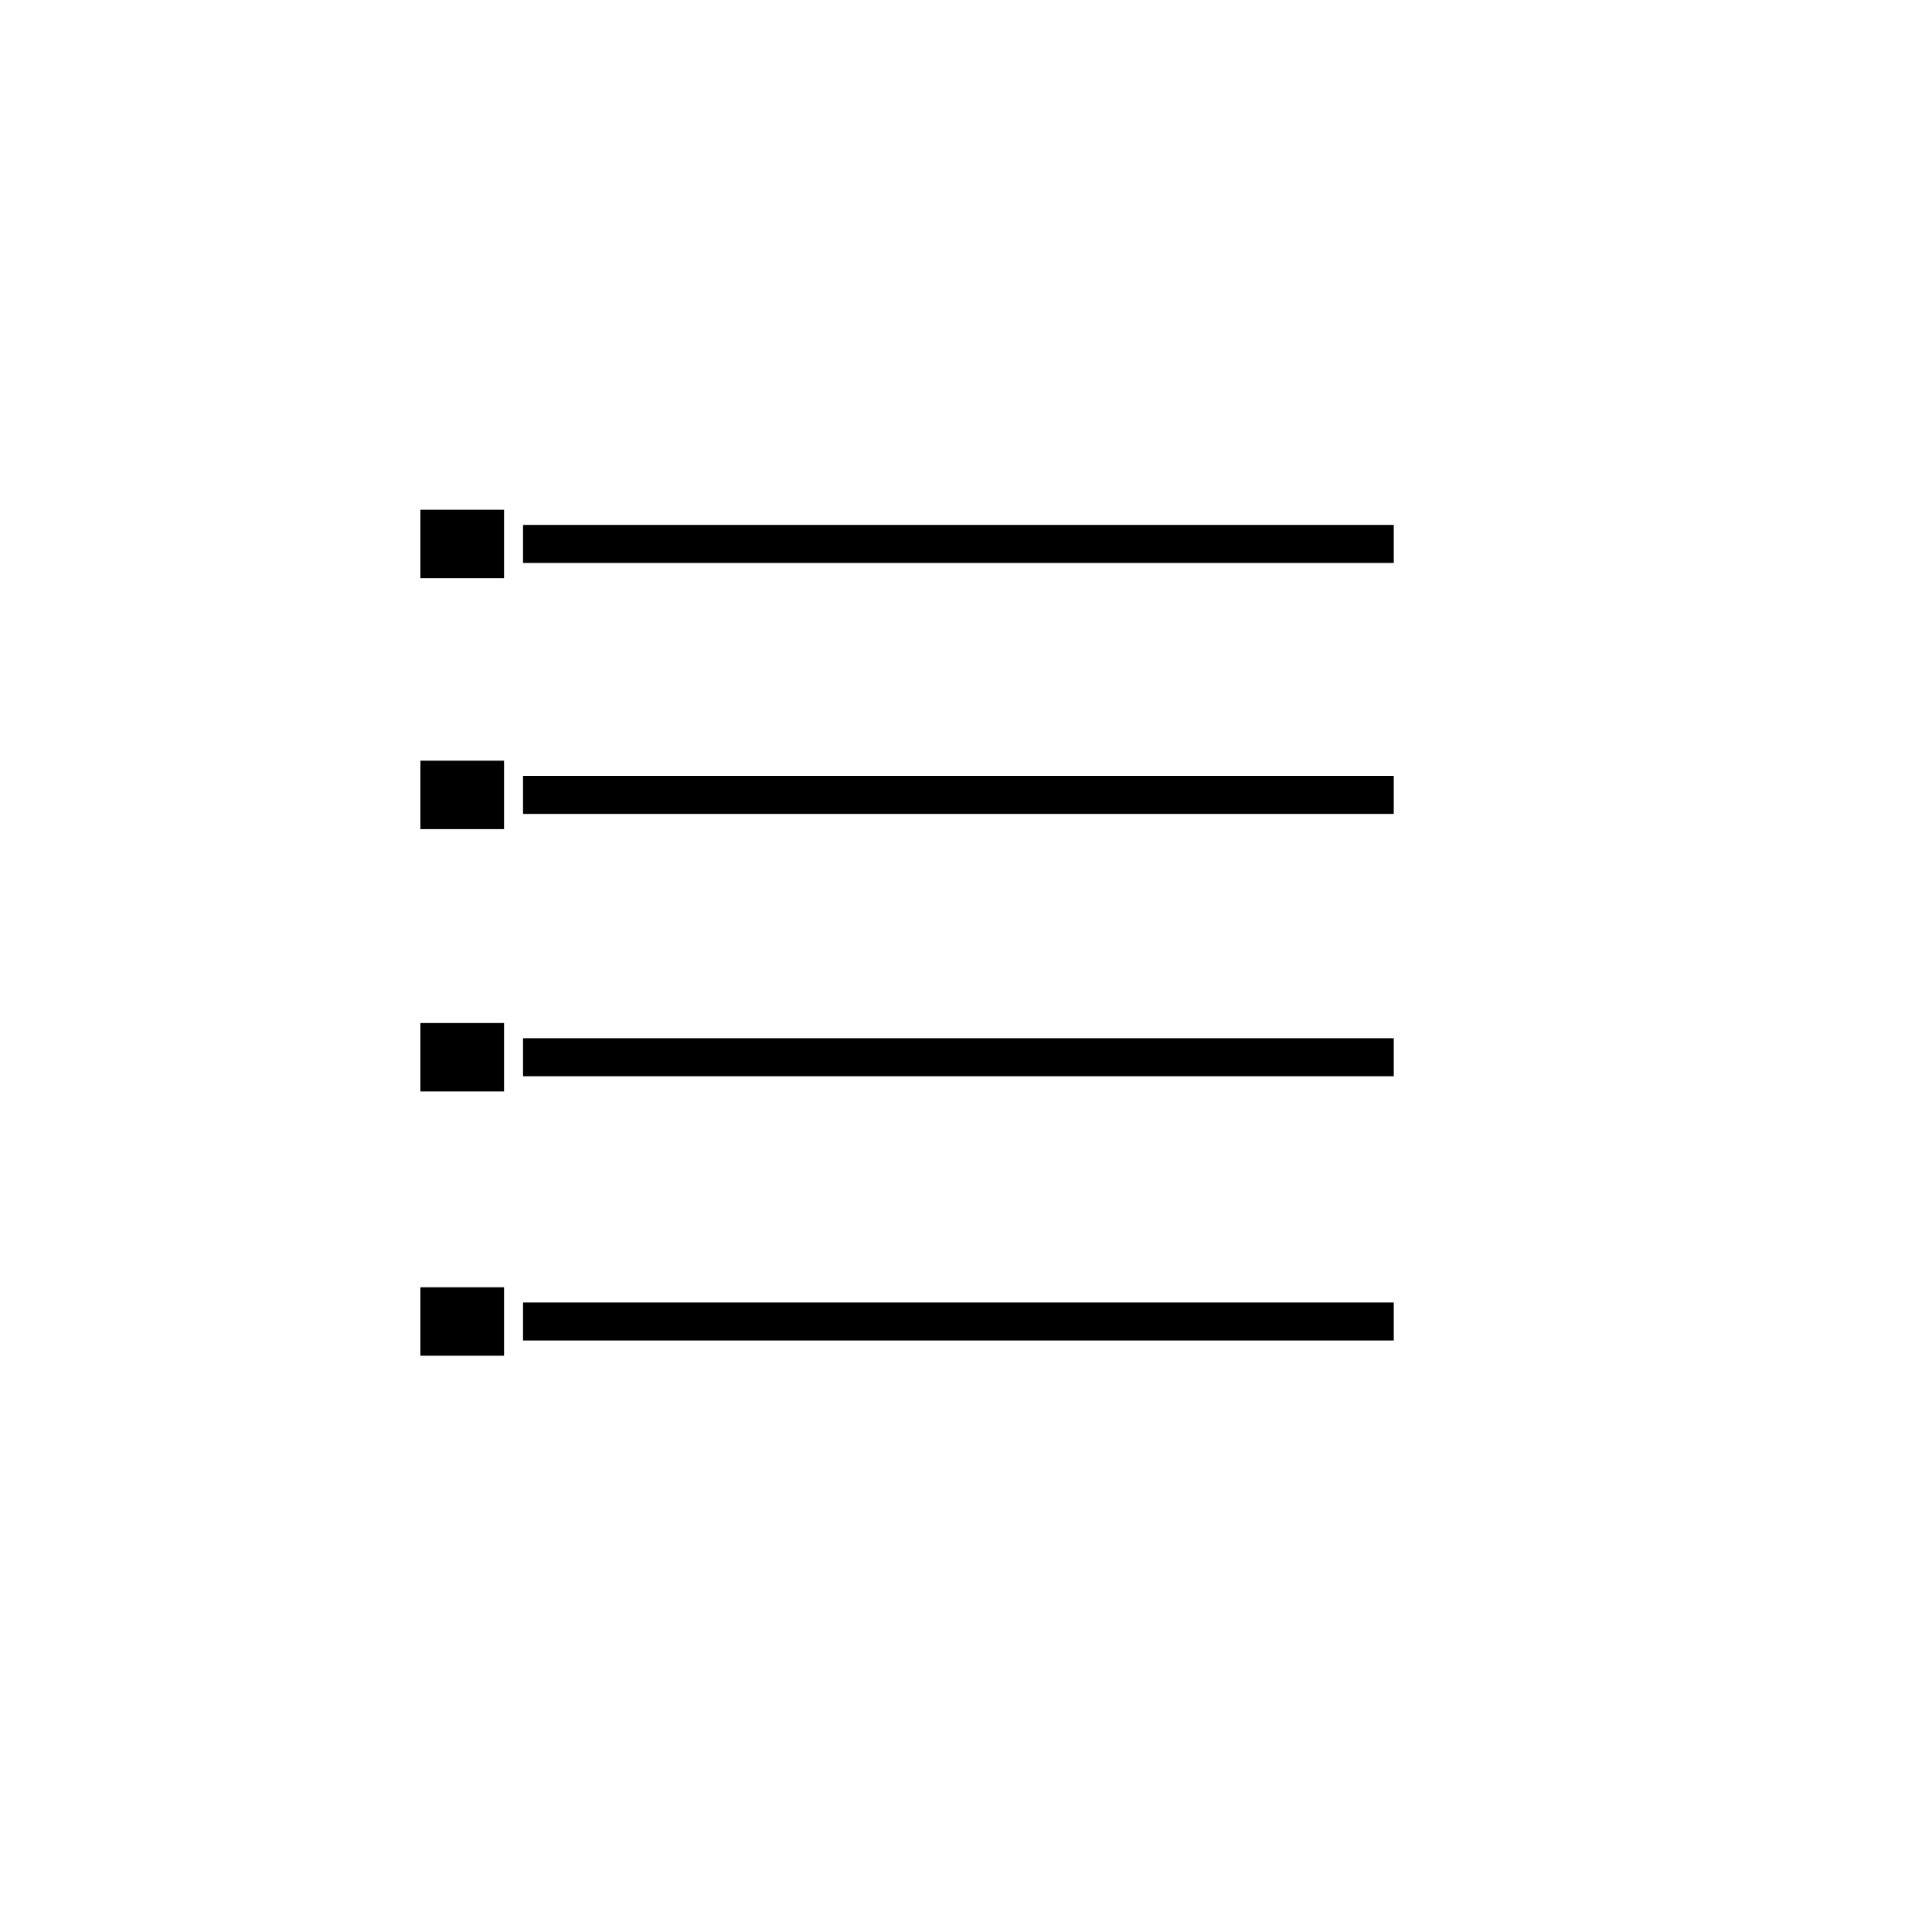
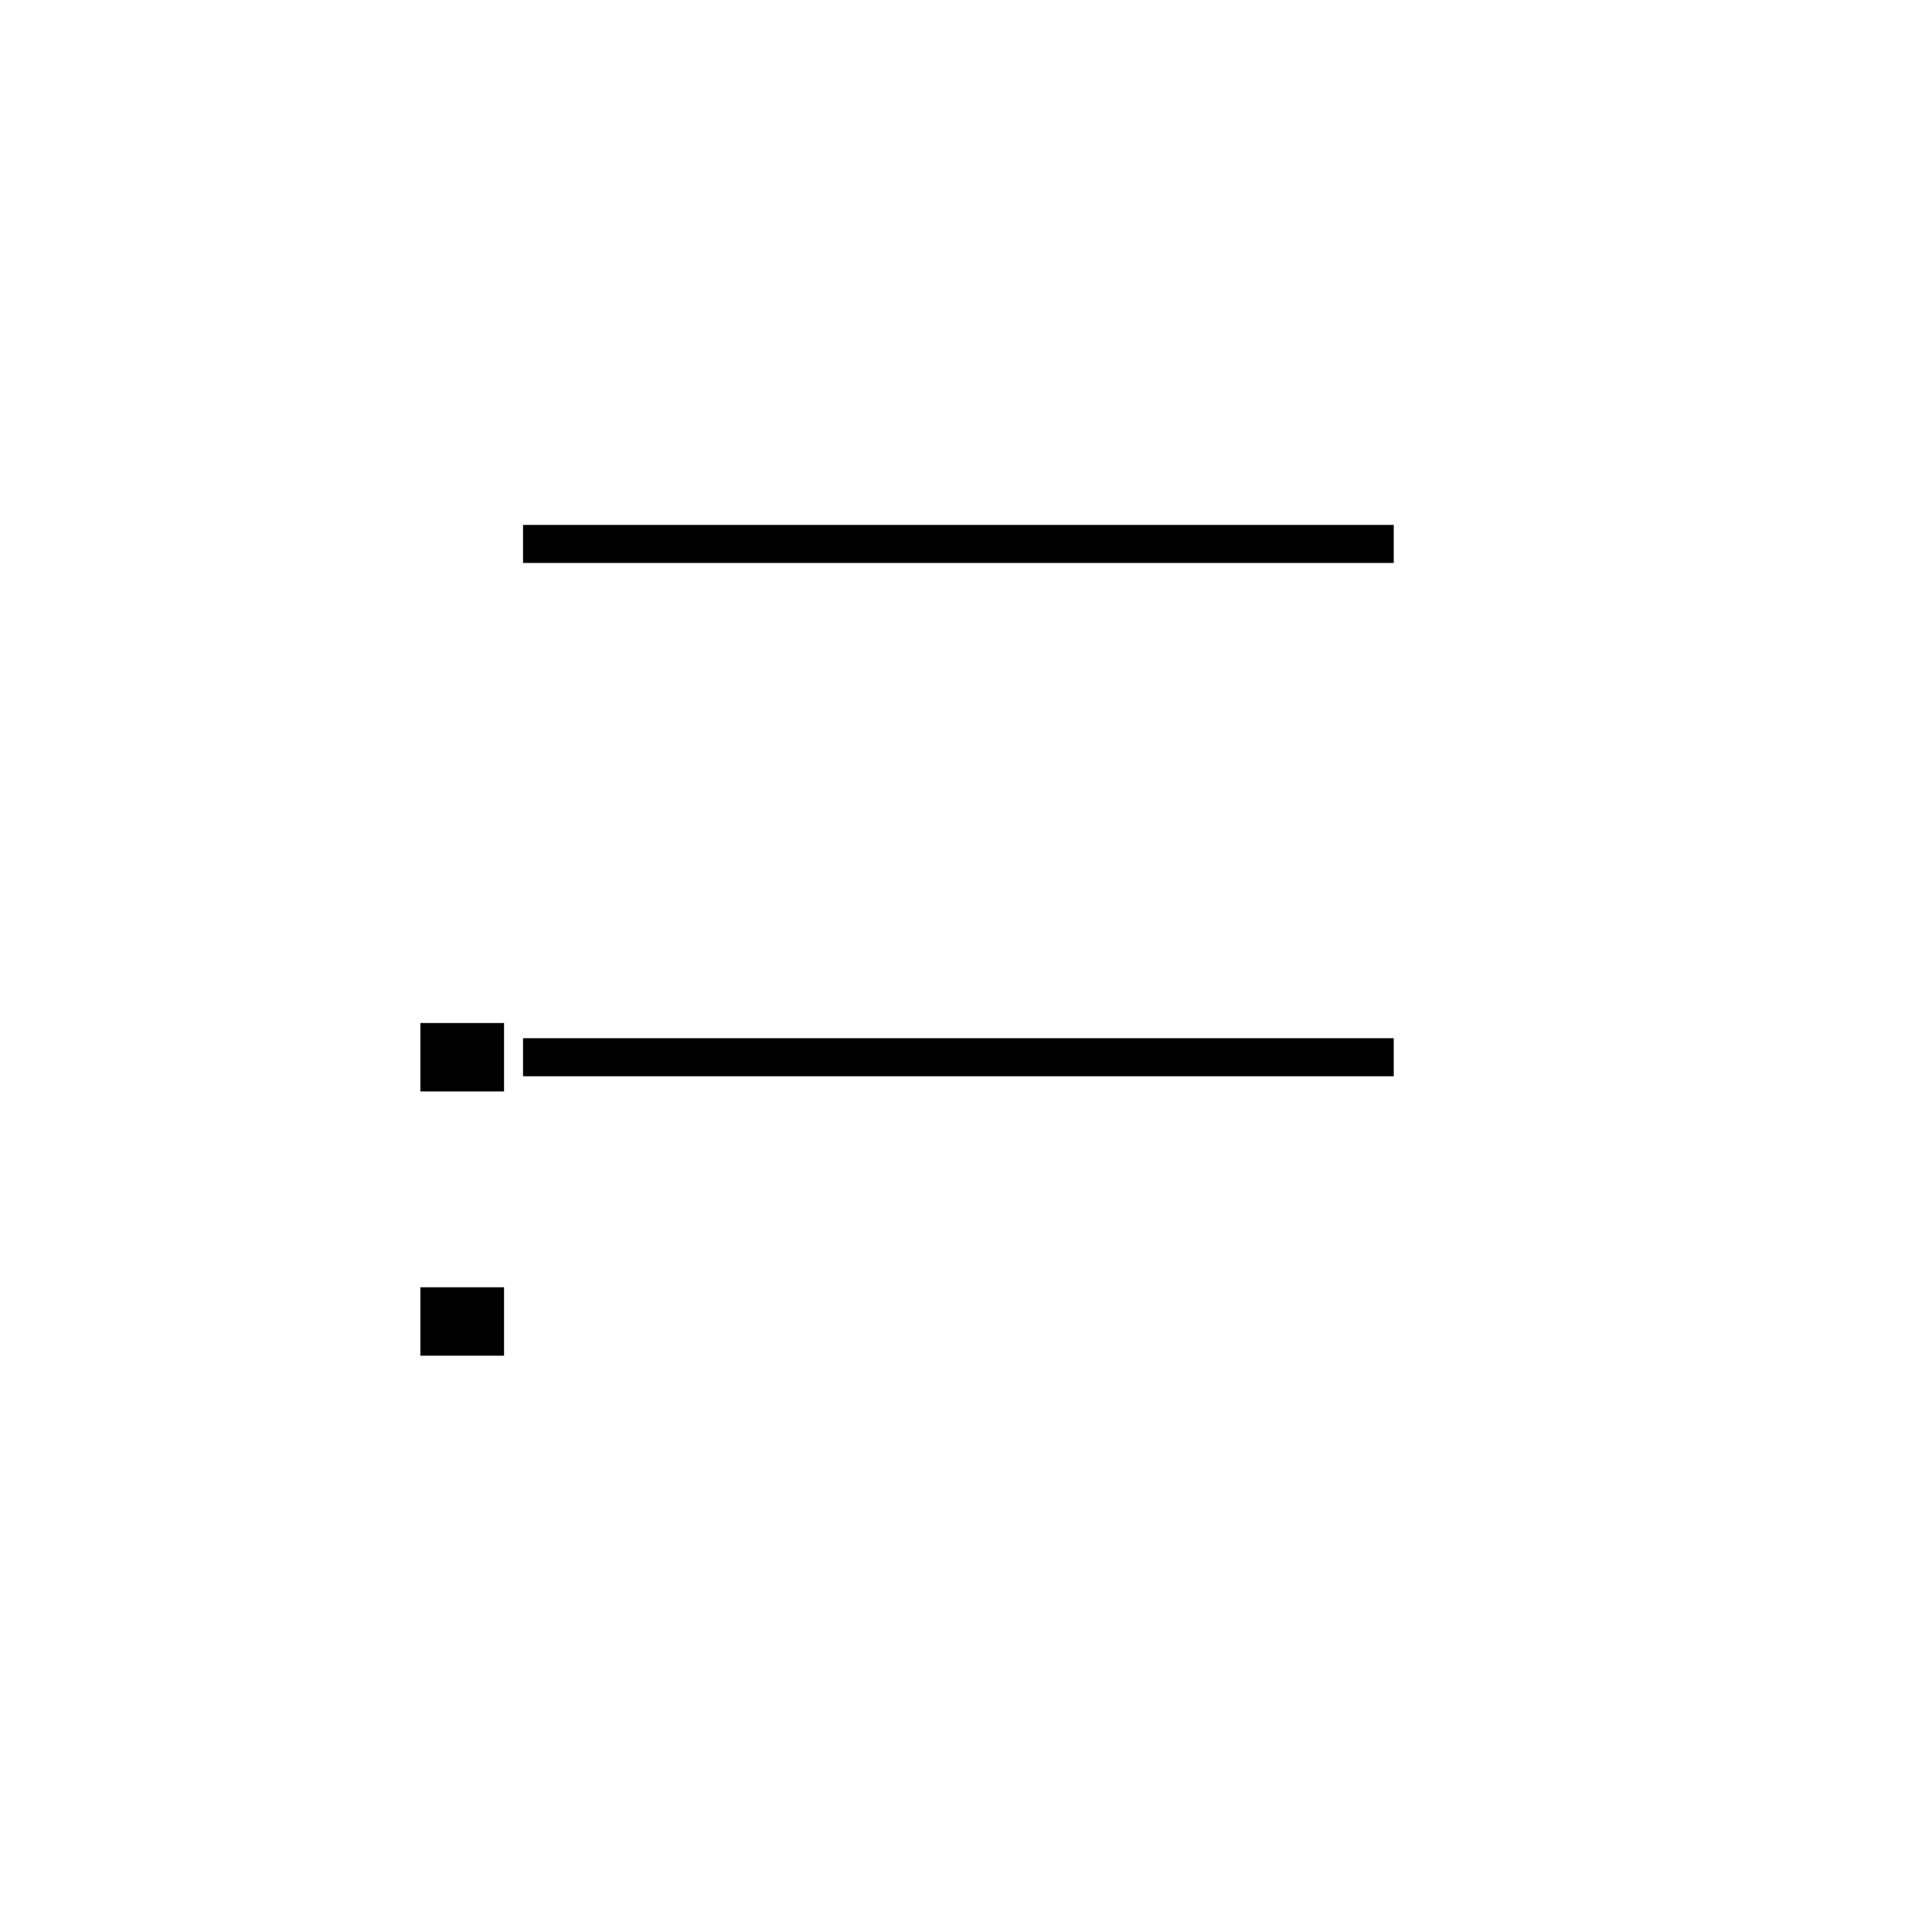
<svg xmlns="http://www.w3.org/2000/svg" fill="#000000" width="800px" height="800px" version="1.1" viewBox="144 144 512 512">
  <g>
    <path d="m282.61 283.11h230.75v10.078h-230.75z" />
-     <path d="m282.61 349.62h230.75v10.078h-230.75z" />
-     <path d="m282.61 489.17h230.75v10.078h-230.75z" />
    <path d="m282.61 419.14h230.75v10.078h-230.75z" />
-     <path d="m255.41 345.59h22.168v18.137h-22.168z" />
    <path d="m255.41 415.11h22.168v18.137h-22.168z" />
    <path d="m255.41 485.14h22.168v18.137h-22.168z" />
-     <path d="m255.41 279.09h22.168v18.137h-22.168z" />
  </g>
</svg>